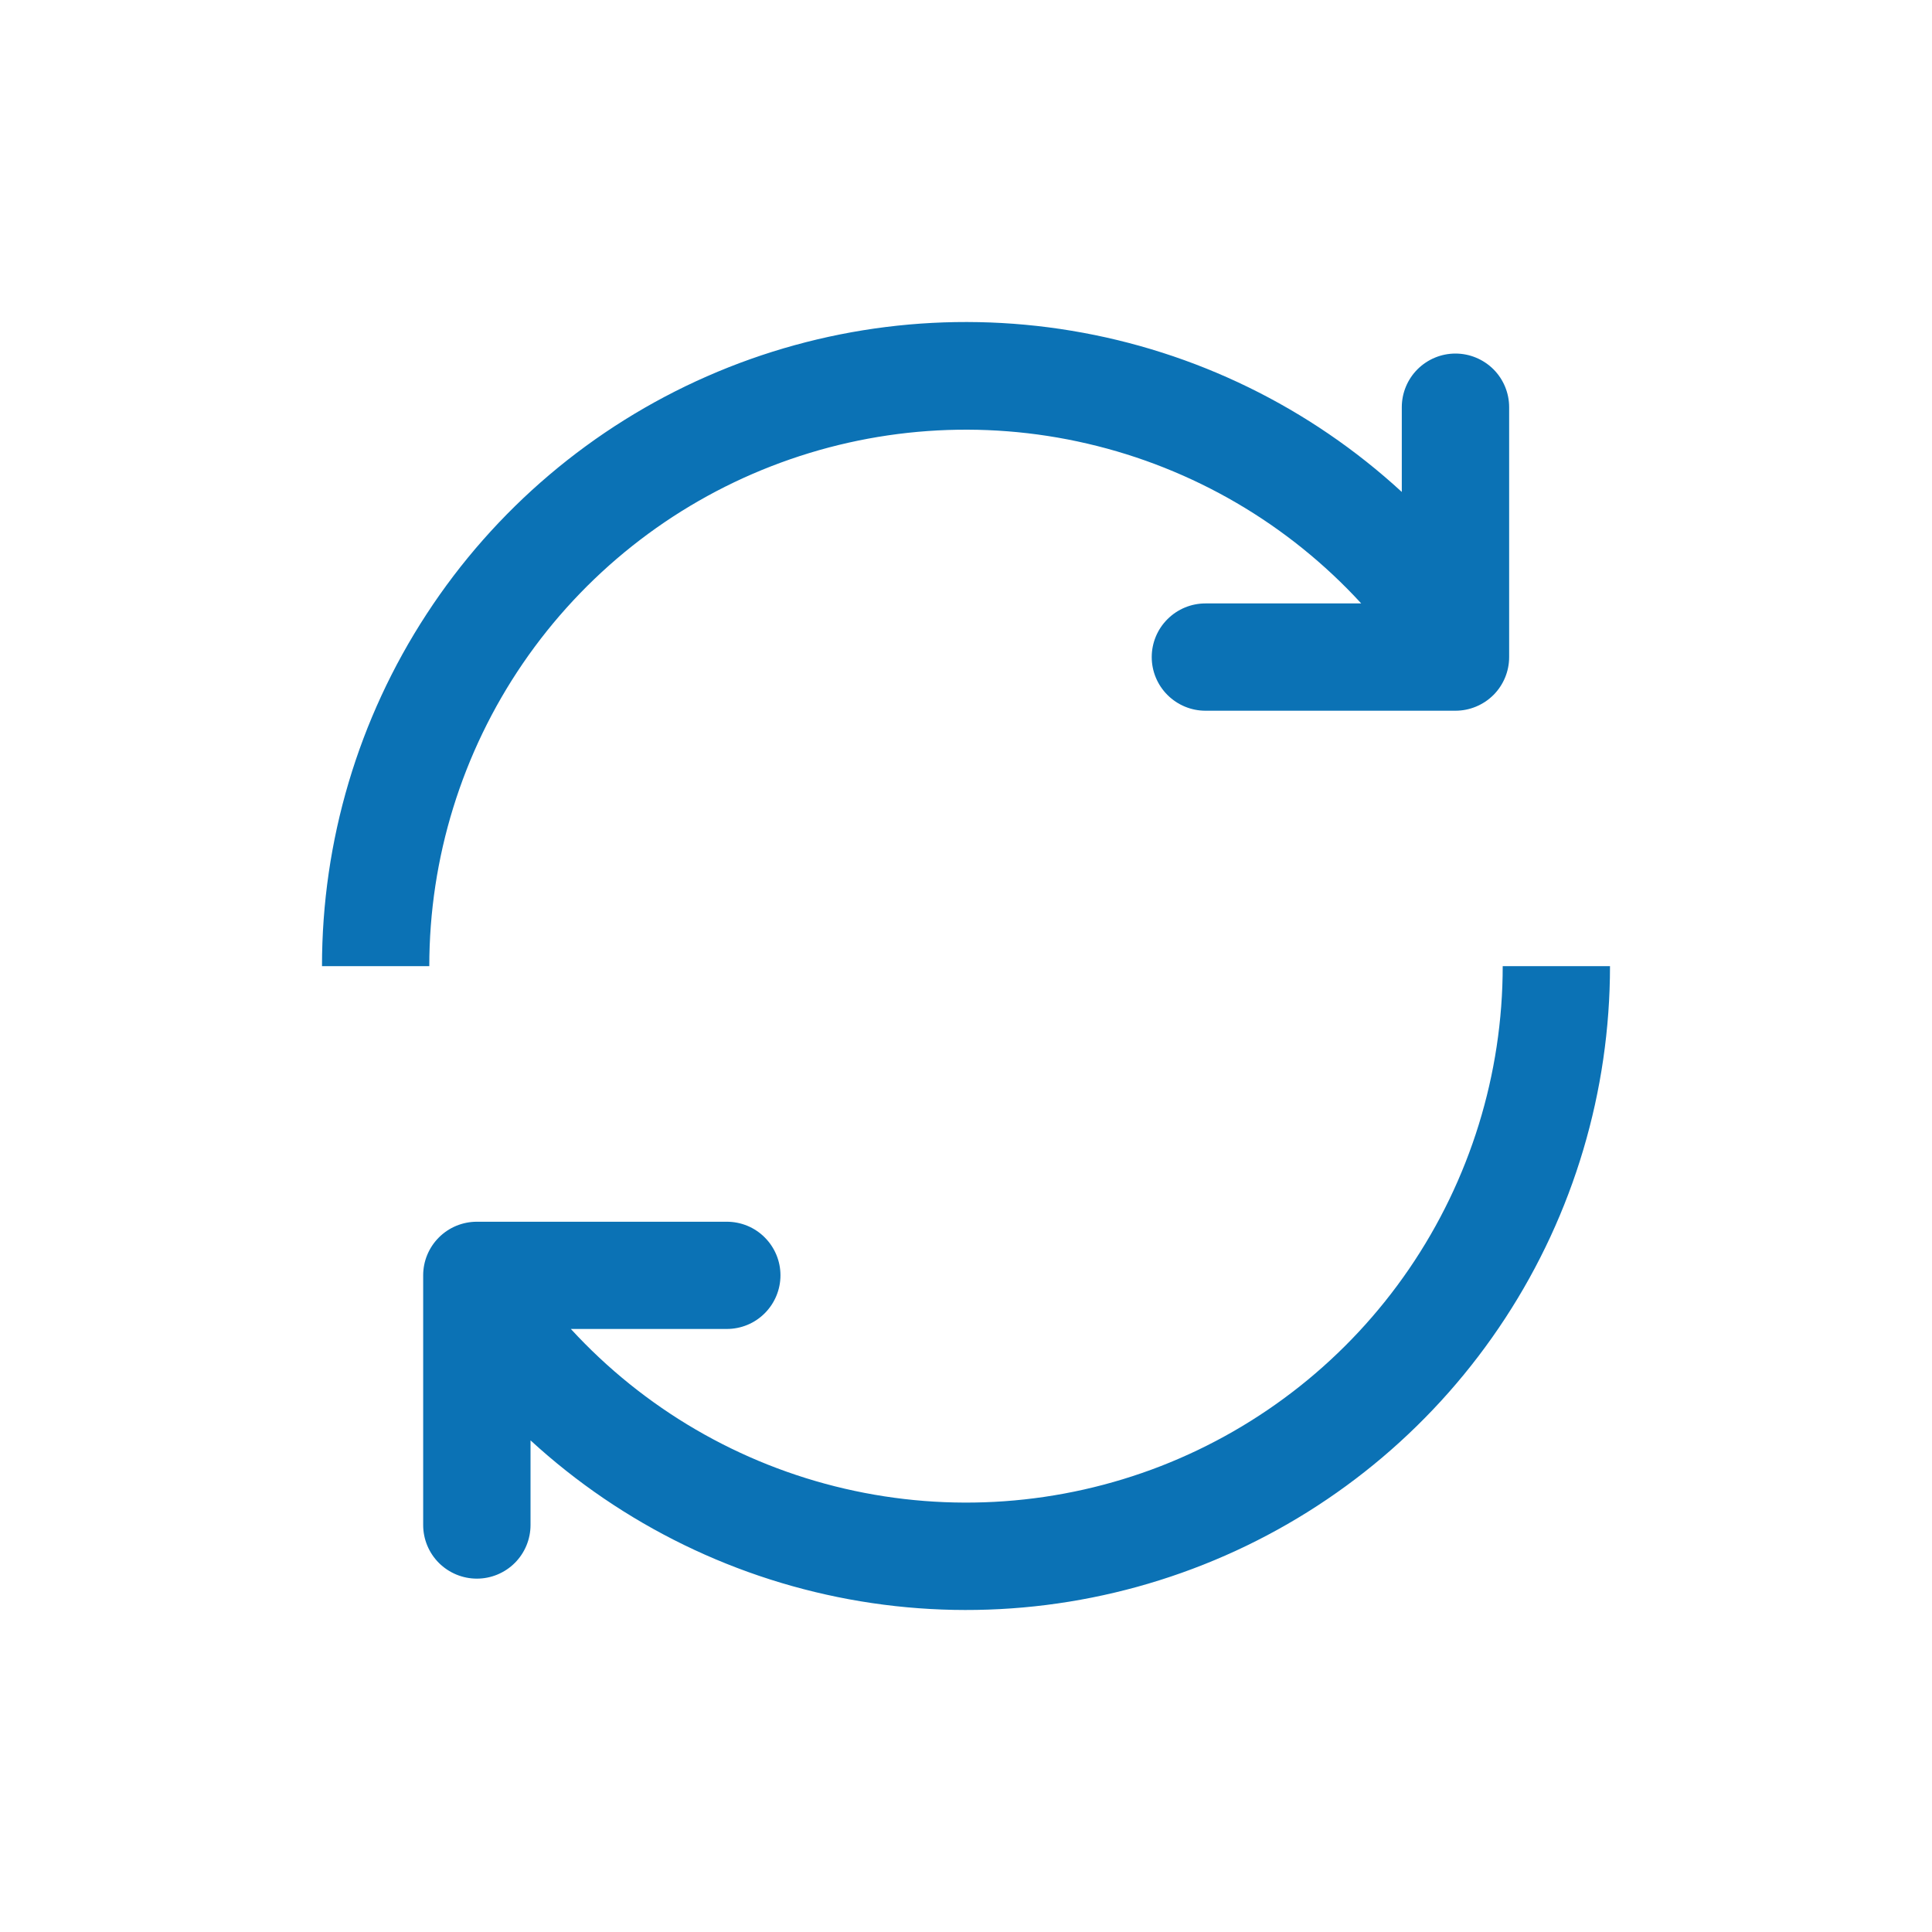
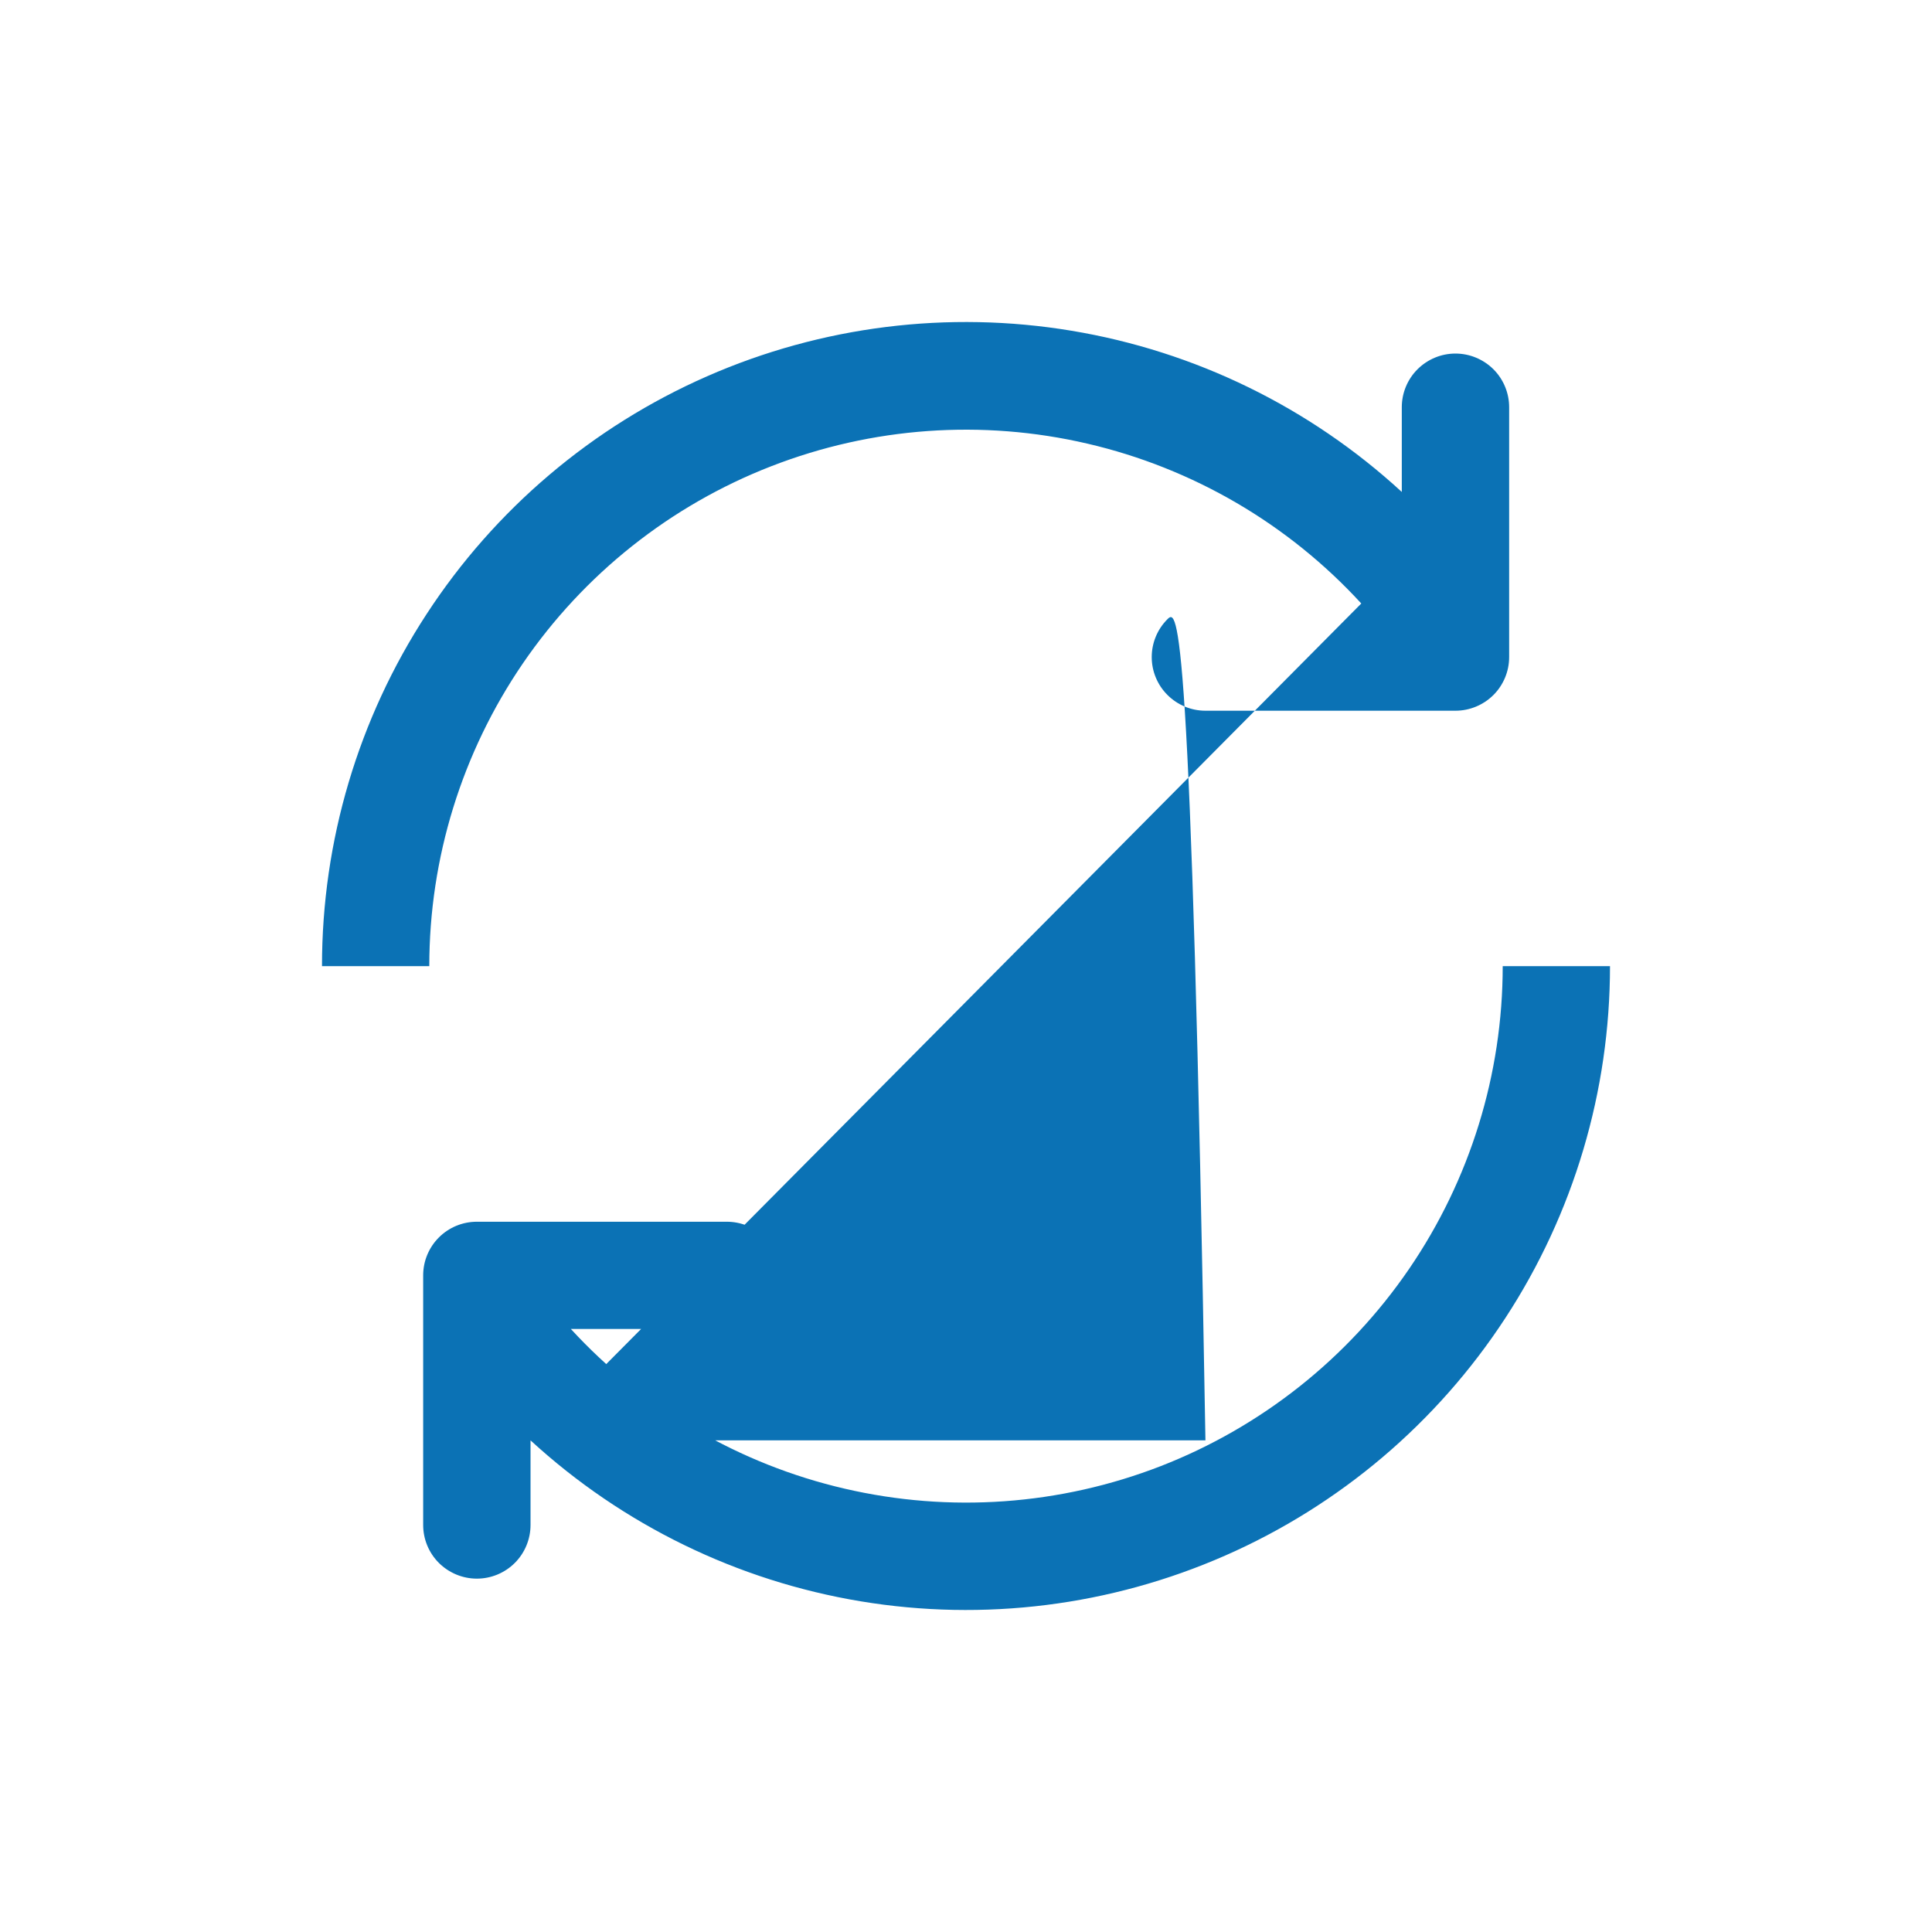
<svg xmlns="http://www.w3.org/2000/svg" width="30" height="30" viewBox="0 0 30 30" fill="none">
-   <path d="M8.238 22.366C9.668 23.679 11.449 24.547 13.364 24.865C15.28 25.183 17.246 24.936 19.024 24.155C20.801 23.375 22.313 22.093 23.374 20.468C24.436 18.843 25 16.943 25 15.002H23.334C23.334 16.68 22.827 18.319 21.88 19.704C20.933 21.089 19.589 22.156 18.026 22.765C16.462 23.373 14.751 23.496 13.116 23.116C11.481 22.737 9.999 21.872 8.864 20.636H11.286C11.507 20.636 11.719 20.549 11.875 20.392C12.031 20.236 12.119 20.024 12.119 19.803C12.119 19.582 12.031 19.371 11.875 19.215C11.719 19.058 11.507 18.971 11.286 18.971H7.405C7.184 18.971 6.972 19.058 6.815 19.215C6.659 19.371 6.571 19.582 6.571 19.803V23.68C6.571 23.901 6.659 24.113 6.815 24.269C6.972 24.425 7.184 24.513 7.405 24.513C7.626 24.513 7.838 24.425 7.994 24.269C8.15 24.113 8.238 23.901 8.238 23.68V22.364V22.366ZM21.139 9.37H18.718C18.497 9.37 18.285 9.458 18.129 9.614C17.972 9.77 17.884 9.982 17.884 10.203C17.884 10.424 17.972 10.636 18.129 10.792C18.285 10.948 18.497 11.036 18.718 11.036H22.6C22.821 11.036 23.033 10.948 23.19 10.792C23.346 10.636 23.434 10.424 23.434 10.203V6.323C23.434 6.102 23.346 5.89 23.19 5.734C23.033 5.578 22.821 5.49 22.6 5.49C22.379 5.49 22.168 5.578 22.011 5.734C21.855 5.89 21.767 6.102 21.767 6.323V7.639C20.337 6.324 18.556 5.454 16.64 5.136C14.723 4.817 12.756 5.063 10.977 5.844C9.199 6.625 7.686 7.907 6.625 9.534C5.563 11.16 4.999 13.06 5 15.002H6.666C6.666 13.324 7.173 11.685 8.12 10.3C9.068 8.915 10.411 7.848 11.975 7.24C13.54 6.631 15.251 6.508 16.886 6.889C18.521 7.269 20.003 8.134 21.137 9.37H21.139Z" fill="#0B72B5" />
+   <path d="M8.238 22.366C9.668 23.679 11.449 24.547 13.364 24.865C15.28 25.183 17.246 24.936 19.024 24.155C20.801 23.375 22.313 22.093 23.374 20.468C24.436 18.843 25 16.943 25 15.002H23.334C23.334 16.68 22.827 18.319 21.88 19.704C20.933 21.089 19.589 22.156 18.026 22.765C16.462 23.373 14.751 23.496 13.116 23.116C11.481 22.737 9.999 21.872 8.864 20.636H11.286C11.507 20.636 11.719 20.549 11.875 20.392C12.031 20.236 12.119 20.024 12.119 19.803C12.119 19.582 12.031 19.371 11.875 19.215C11.719 19.058 11.507 18.971 11.286 18.971H7.405C7.184 18.971 6.972 19.058 6.815 19.215C6.659 19.371 6.571 19.582 6.571 19.803V23.68C6.571 23.901 6.659 24.113 6.815 24.269C6.972 24.425 7.184 24.513 7.405 24.513C7.626 24.513 7.838 24.425 7.994 24.269C8.15 24.113 8.238 23.901 8.238 23.68V22.364V22.366ZH18.718C18.497 9.37 18.285 9.458 18.129 9.614C17.972 9.77 17.884 9.982 17.884 10.203C17.884 10.424 17.972 10.636 18.129 10.792C18.285 10.948 18.497 11.036 18.718 11.036H22.6C22.821 11.036 23.033 10.948 23.19 10.792C23.346 10.636 23.434 10.424 23.434 10.203V6.323C23.434 6.102 23.346 5.89 23.19 5.734C23.033 5.578 22.821 5.49 22.6 5.49C22.379 5.49 22.168 5.578 22.011 5.734C21.855 5.89 21.767 6.102 21.767 6.323V7.639C20.337 6.324 18.556 5.454 16.64 5.136C14.723 4.817 12.756 5.063 10.977 5.844C9.199 6.625 7.686 7.907 6.625 9.534C5.563 11.16 4.999 13.06 5 15.002H6.666C6.666 13.324 7.173 11.685 8.12 10.3C9.068 8.915 10.411 7.848 11.975 7.24C13.54 6.631 15.251 6.508 16.886 6.889C18.521 7.269 20.003 8.134 21.137 9.37H21.139Z" fill="#0B72B5" />
</svg>